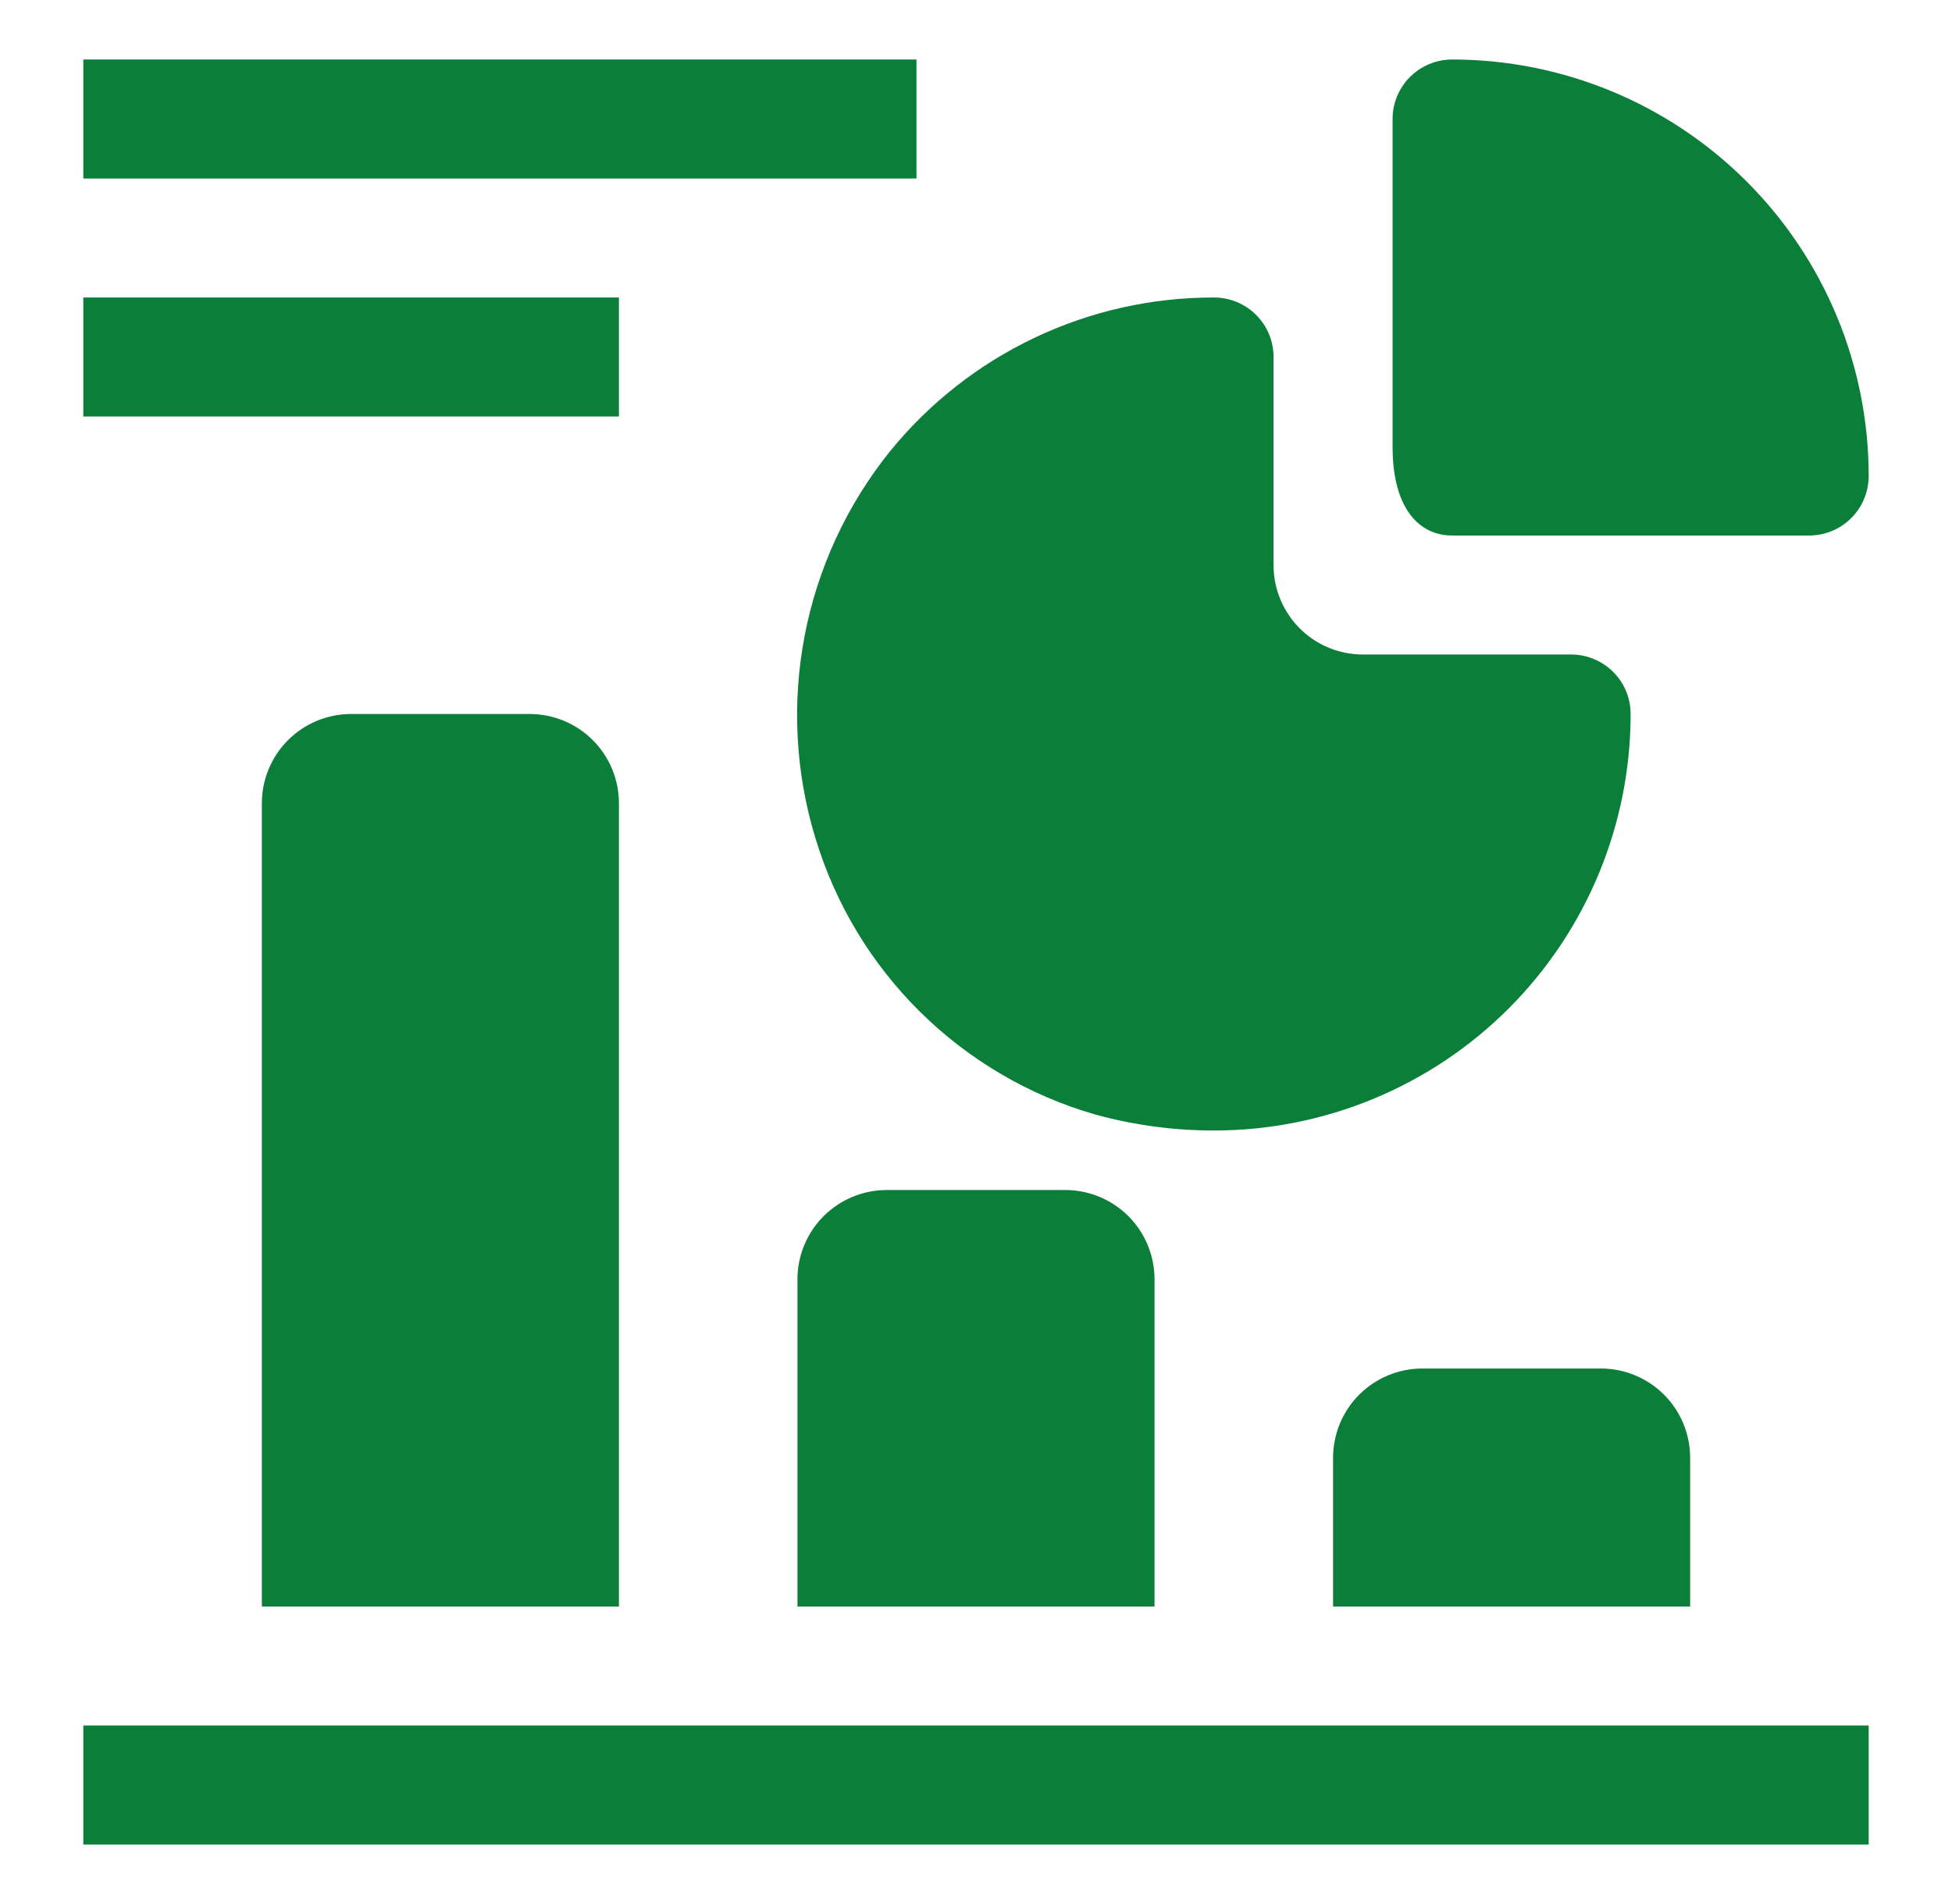
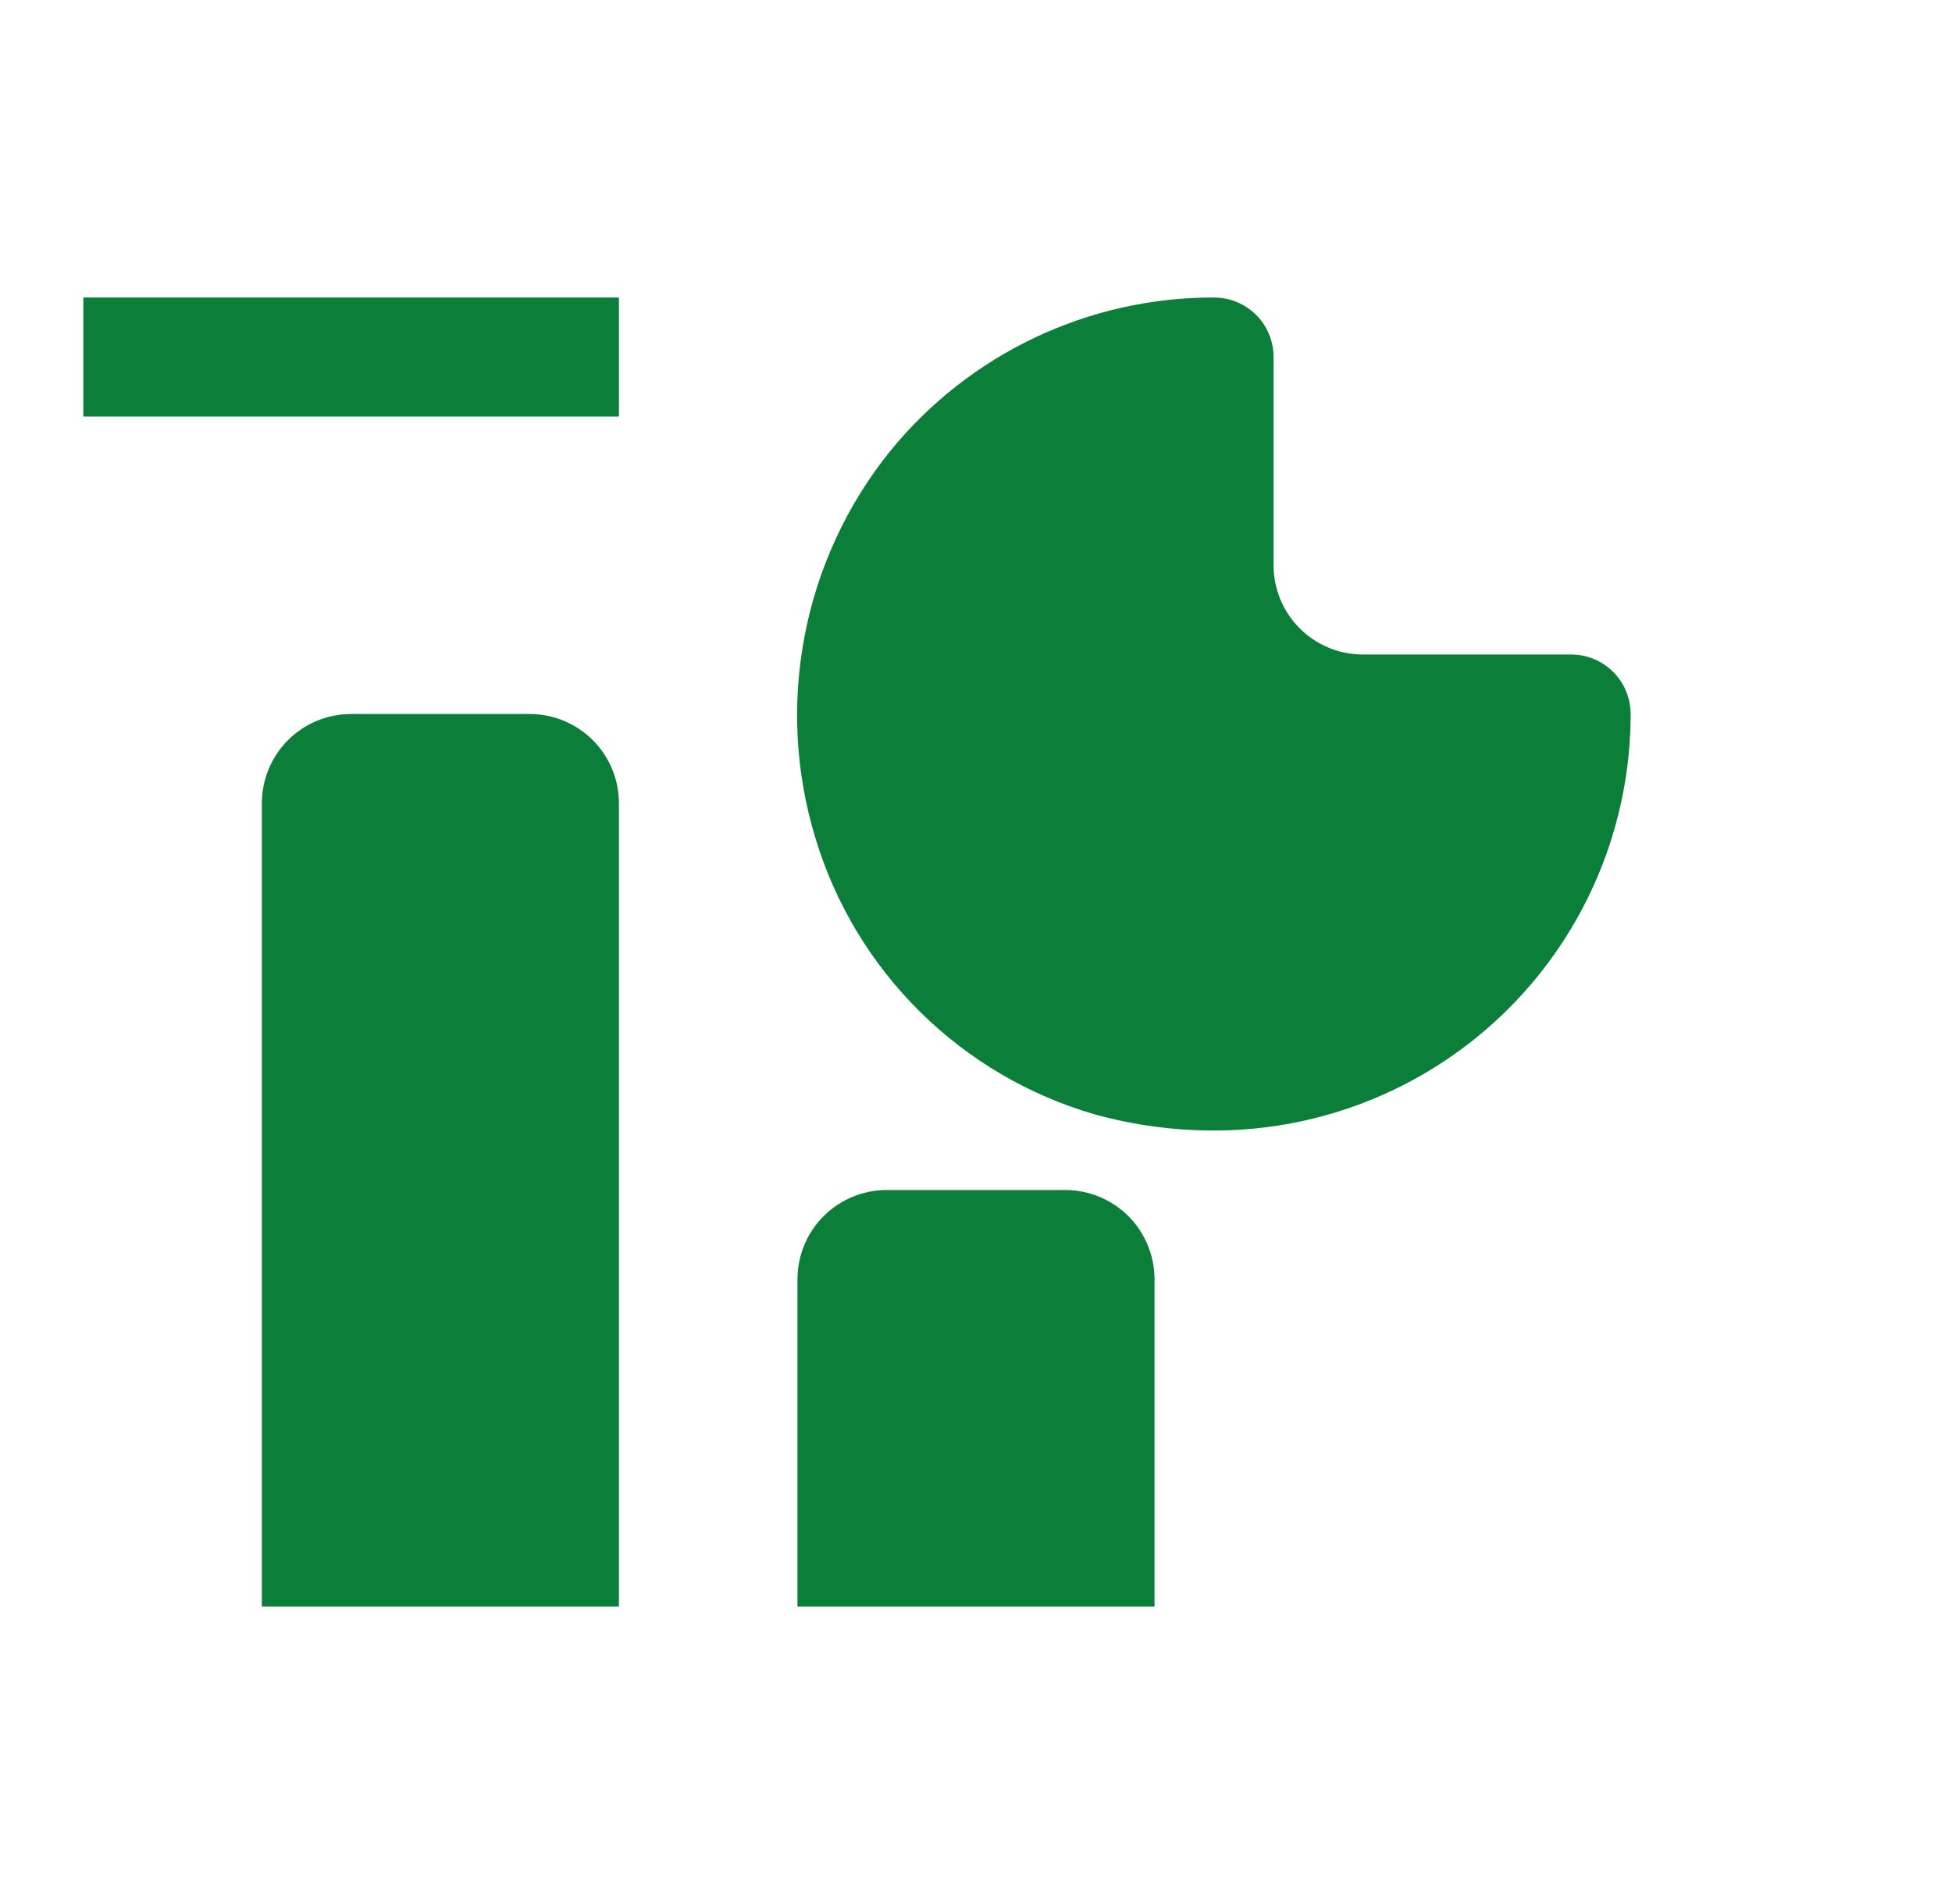
<svg xmlns="http://www.w3.org/2000/svg" width="41" height="40" viewBox="0 0 41 40" fill="none">
-   <path d="M1.75 36.25H39.25V38.75H1.75V36.25Z" fill="#0B7F3A" />
  <path d="M7.375 15C6.878 15 6.401 15.197 6.049 15.549C5.698 15.901 5.5 16.378 5.5 16.875V33.75H13V16.875C13 16.378 12.803 15.901 12.451 15.549C12.099 15.197 11.622 15 11.125 15H7.375Z" fill="#0B7F3A" />
  <path d="M18.625 25C18.128 25 17.651 25.198 17.299 25.549C16.948 25.901 16.75 26.378 16.75 26.875V33.75H24.25V26.875C24.25 26.378 24.052 25.901 23.701 25.549C23.349 25.198 22.872 25 22.375 25H18.625Z" fill="#0B7F3A" />
-   <path d="M29.875 28.75C29.378 28.75 28.901 28.948 28.549 29.299C28.198 29.651 28 30.128 28 30.625V33.75H35.5V30.625C35.5 30.128 35.303 29.651 34.951 29.299C34.599 28.948 34.122 28.75 33.625 28.75H29.875Z" fill="#0B7F3A" />
  <path d="M17.125 17.6C17.541 18.983 18.296 20.239 19.323 21.255C20.349 22.27 21.613 23.012 23 23.413C23.815 23.637 24.656 23.751 25.5 23.75C27.821 23.75 30.047 22.828 31.688 21.187C33.328 19.546 34.25 17.321 34.25 15C34.25 14.668 34.119 14.351 33.884 14.116C33.65 13.882 33.332 13.75 33 13.75H28.625C28.128 13.75 27.651 13.553 27.3 13.201C26.948 12.849 26.75 12.372 26.75 11.875V7.5C26.75 7.168 26.619 6.851 26.384 6.616C26.15 6.382 25.832 6.25 25.5 6.25C24.195 6.247 22.906 6.537 21.727 7.097C20.549 7.657 19.51 8.474 18.688 9.488C17.787 10.611 17.174 11.937 16.902 13.35C16.63 14.764 16.706 16.223 17.125 17.6Z" fill="#0B7F3A" />
-   <path d="M30.5 11.25H38C38.331 11.25 38.65 11.118 38.884 10.884C39.118 10.649 39.25 10.332 39.25 10C39.25 7.679 38.328 5.454 36.687 3.813C35.046 2.172 32.821 1.25 30.5 1.25C30.169 1.25 29.851 1.382 29.616 1.616C29.382 1.851 29.25 2.168 29.25 2.5V9.387C29.25 10.688 29.812 11.25 30.5 11.25Z" fill="#0B7F3A" />
-   <path d="M1.75 1.25H19.25V3.75H1.75V1.25Z" fill="#0B7F3A" />
  <path d="M1.75 6.25H13V8.75H1.75V6.25Z" fill="#0B7F3A" />
</svg>